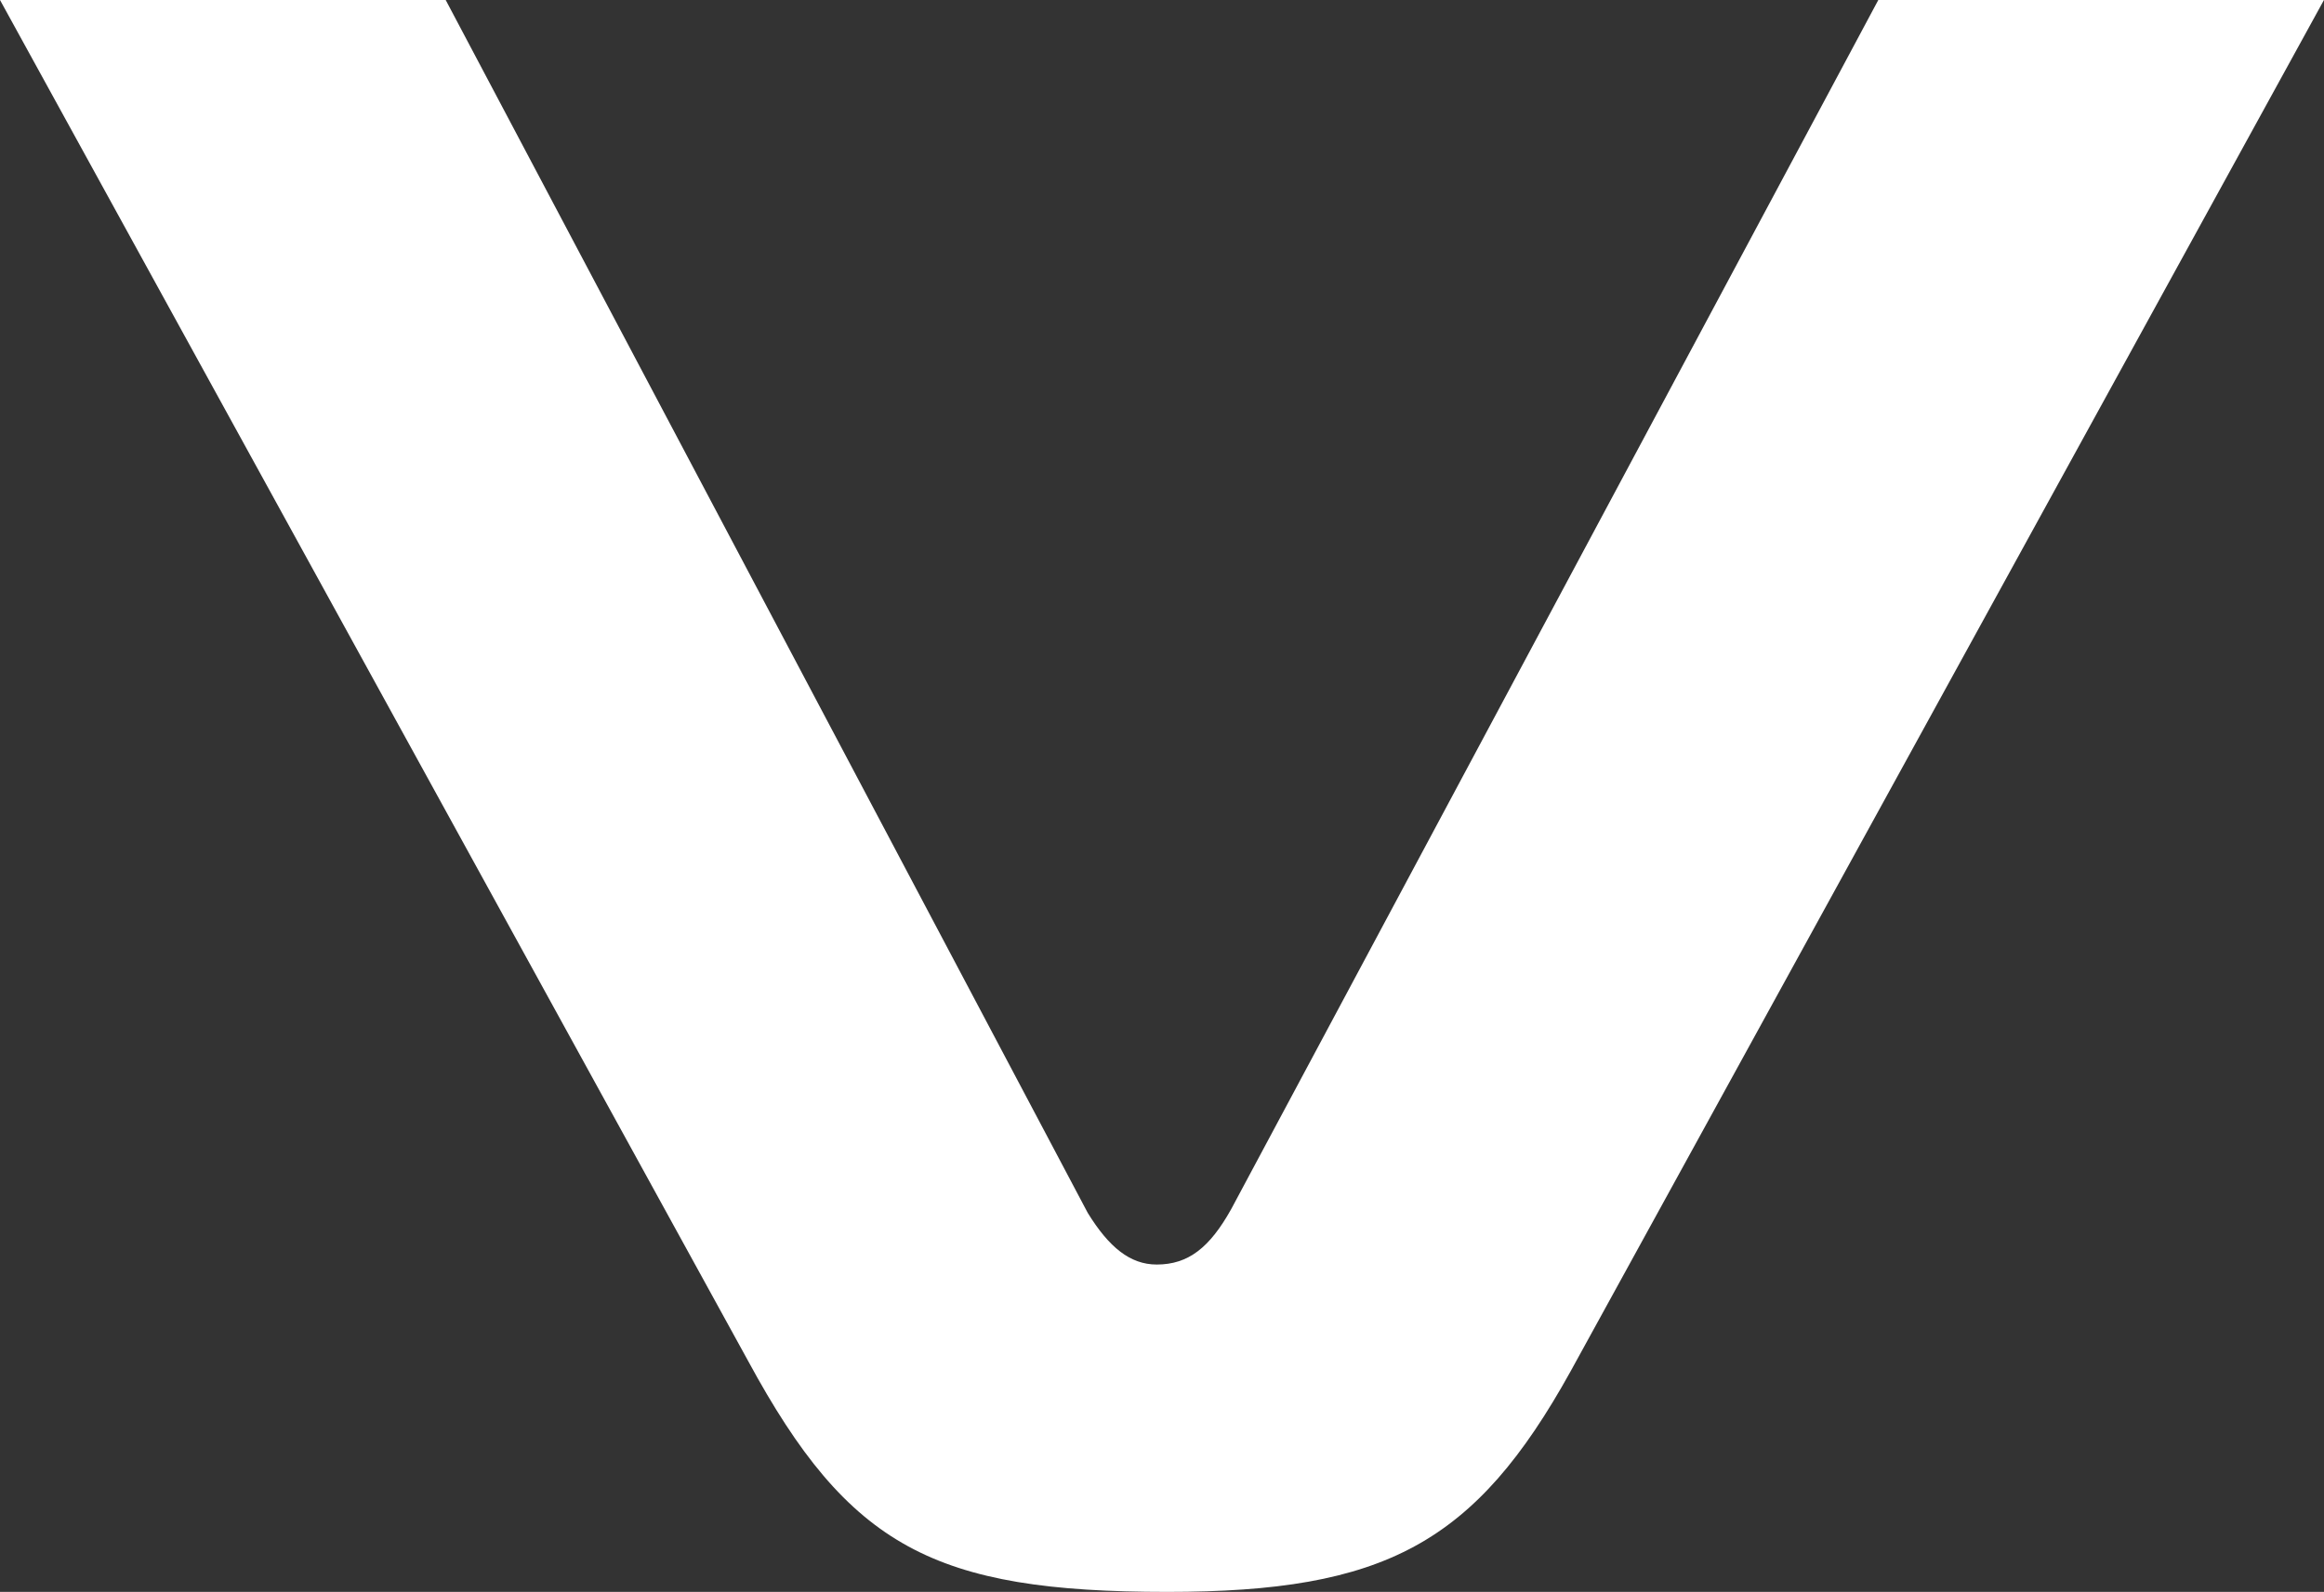
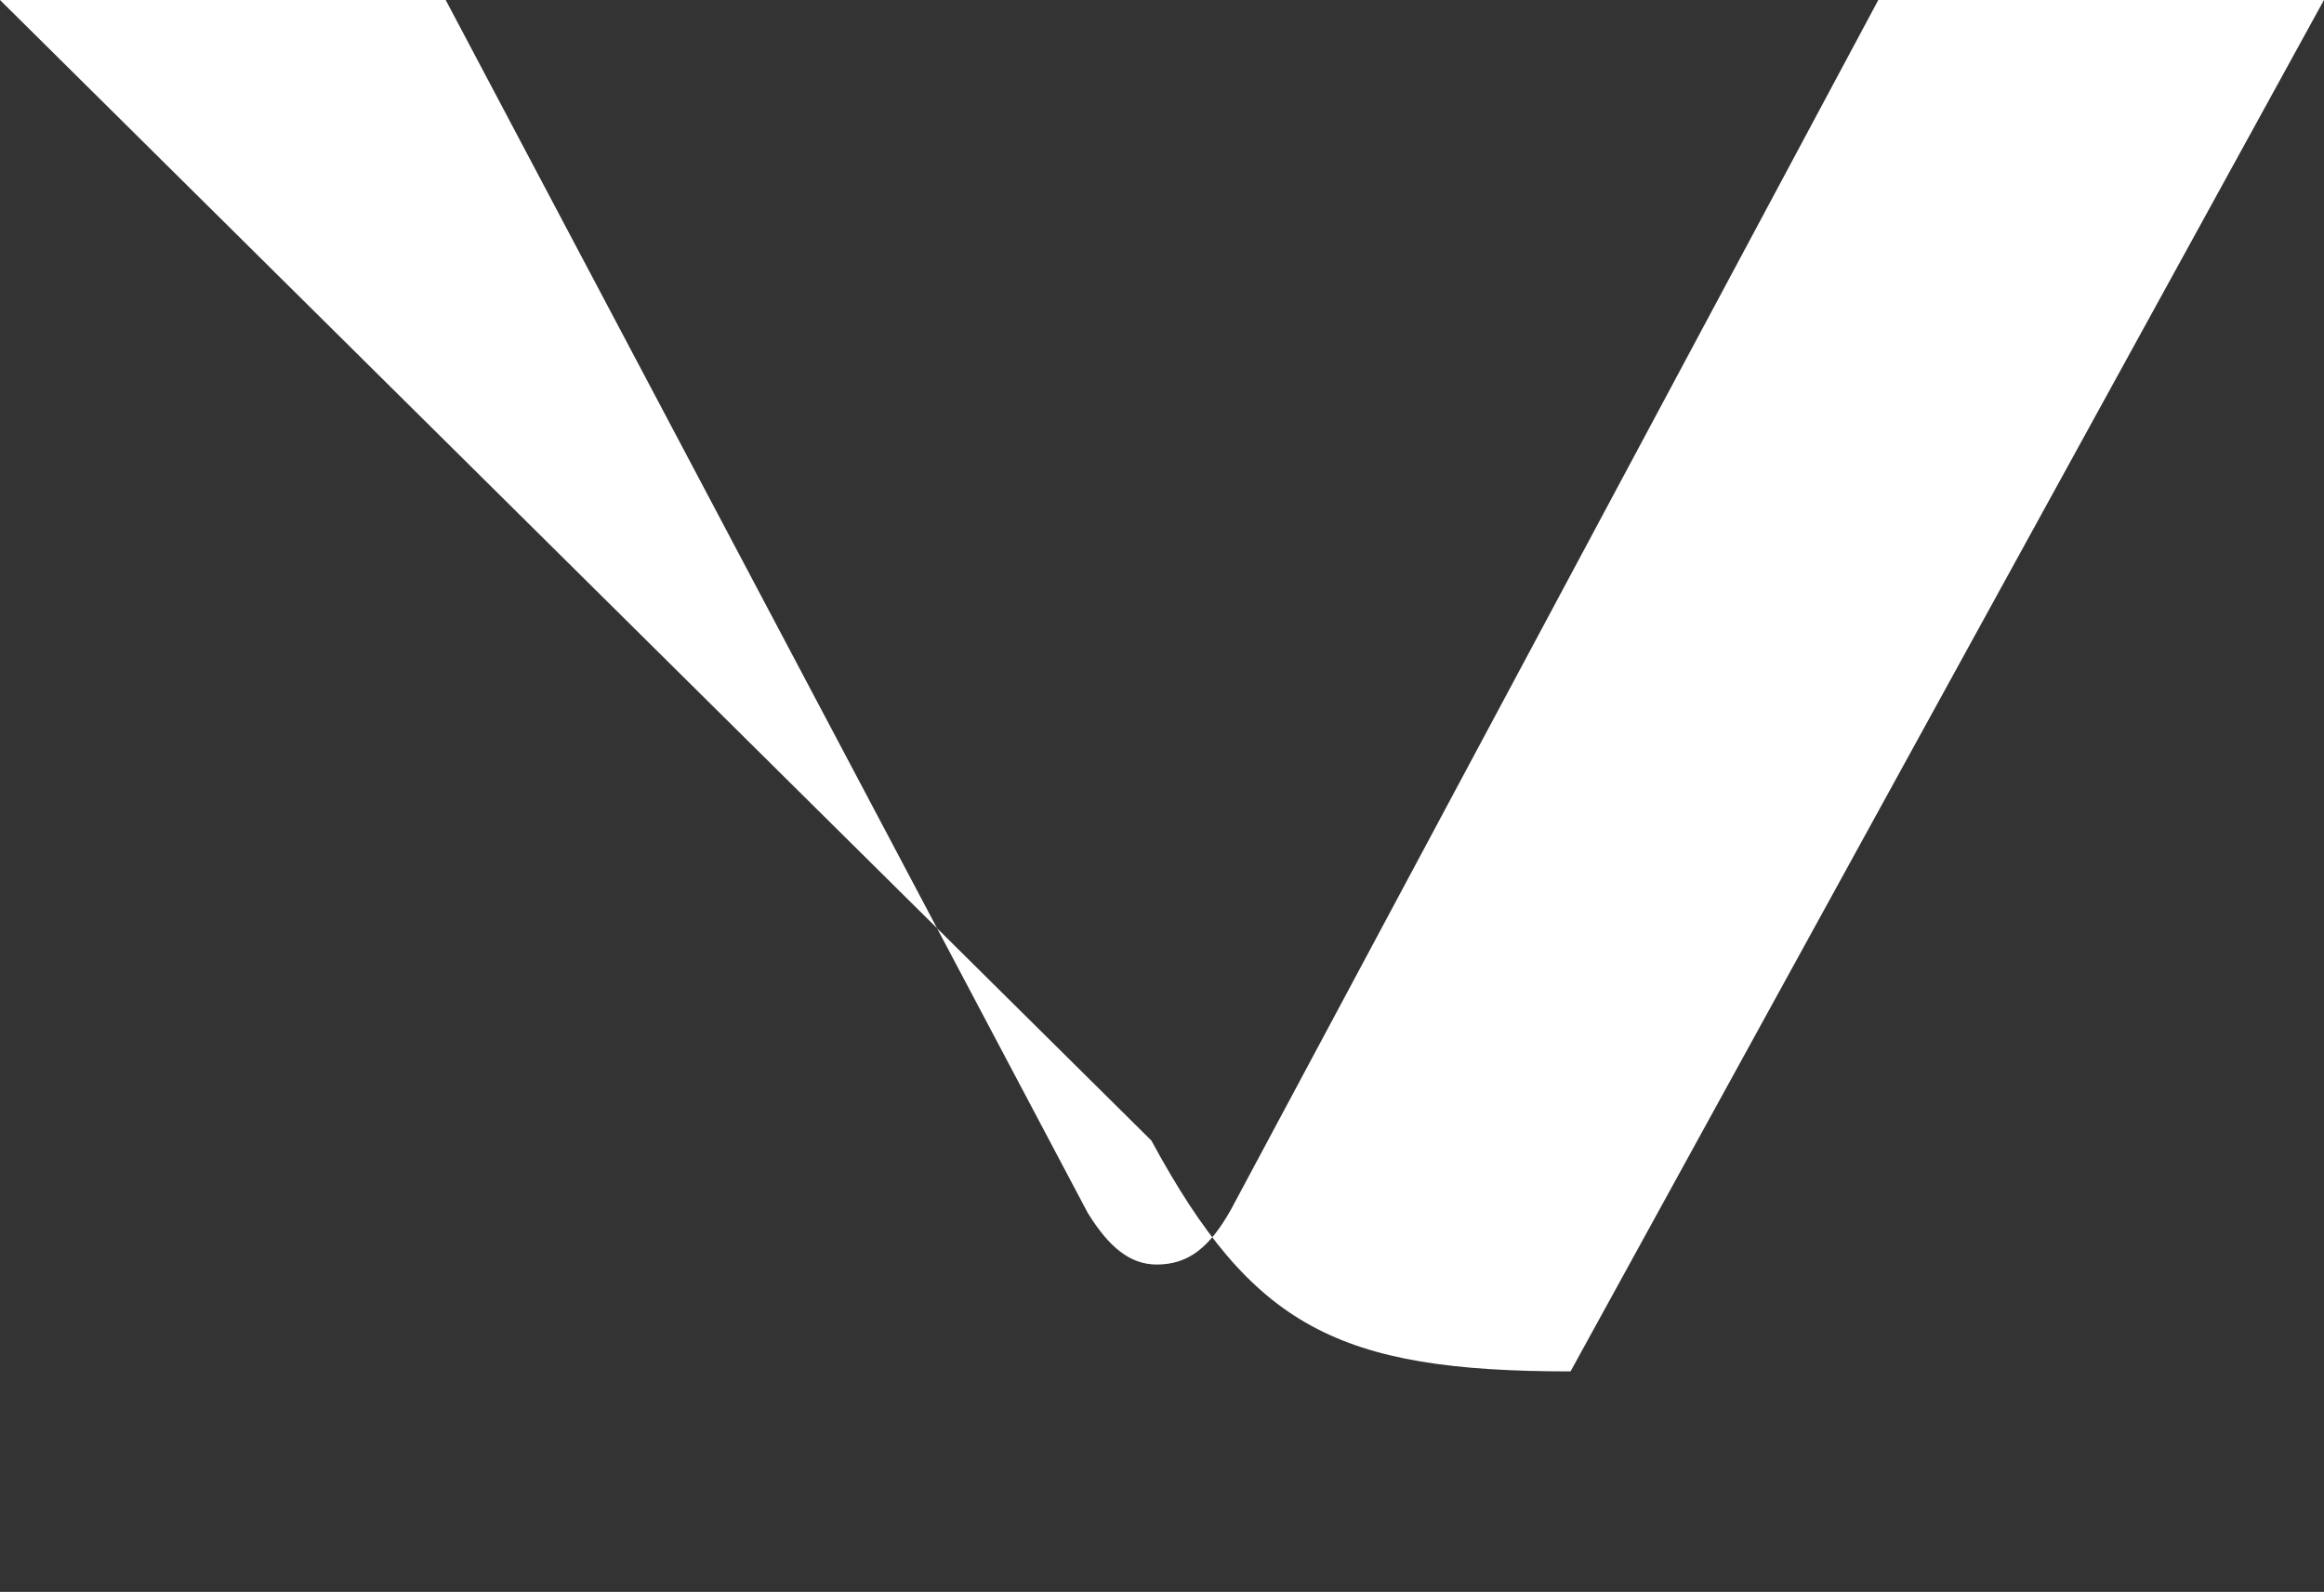
<svg xmlns="http://www.w3.org/2000/svg" version="1.1" id="Capa_1" x="0px" y="0px" viewBox="0 0 63.771 43.692" enable-background="new 0 0 63.771 43.692" xml:space="preserve">
  <rect x="0" y="0" width="63.771" height="43.692" fill="#333333" stroke="none" />
-   <path fill="#FFFFFF" d="M51.541,0h12.229L43.096,37.641c-2.62,4.728-5.095,6.052-11.064,6.052c-6.406,0-8.735-1.229-11.502-6.336  L0,0h12.23l17.617,33.289c0.583,0.946,1.165,1.419,1.894,1.419c0.874,0,1.456-0.473,2.039-1.513L51.541,0z" />
+   <path fill="#FFFFFF" d="M51.541,0h12.229L43.096,37.641c-6.406,0-8.735-1.229-11.502-6.336  L0,0h12.23l17.617,33.289c0.583,0.946,1.165,1.419,1.894,1.419c0.874,0,1.456-0.473,2.039-1.513L51.541,0z" />
</svg>